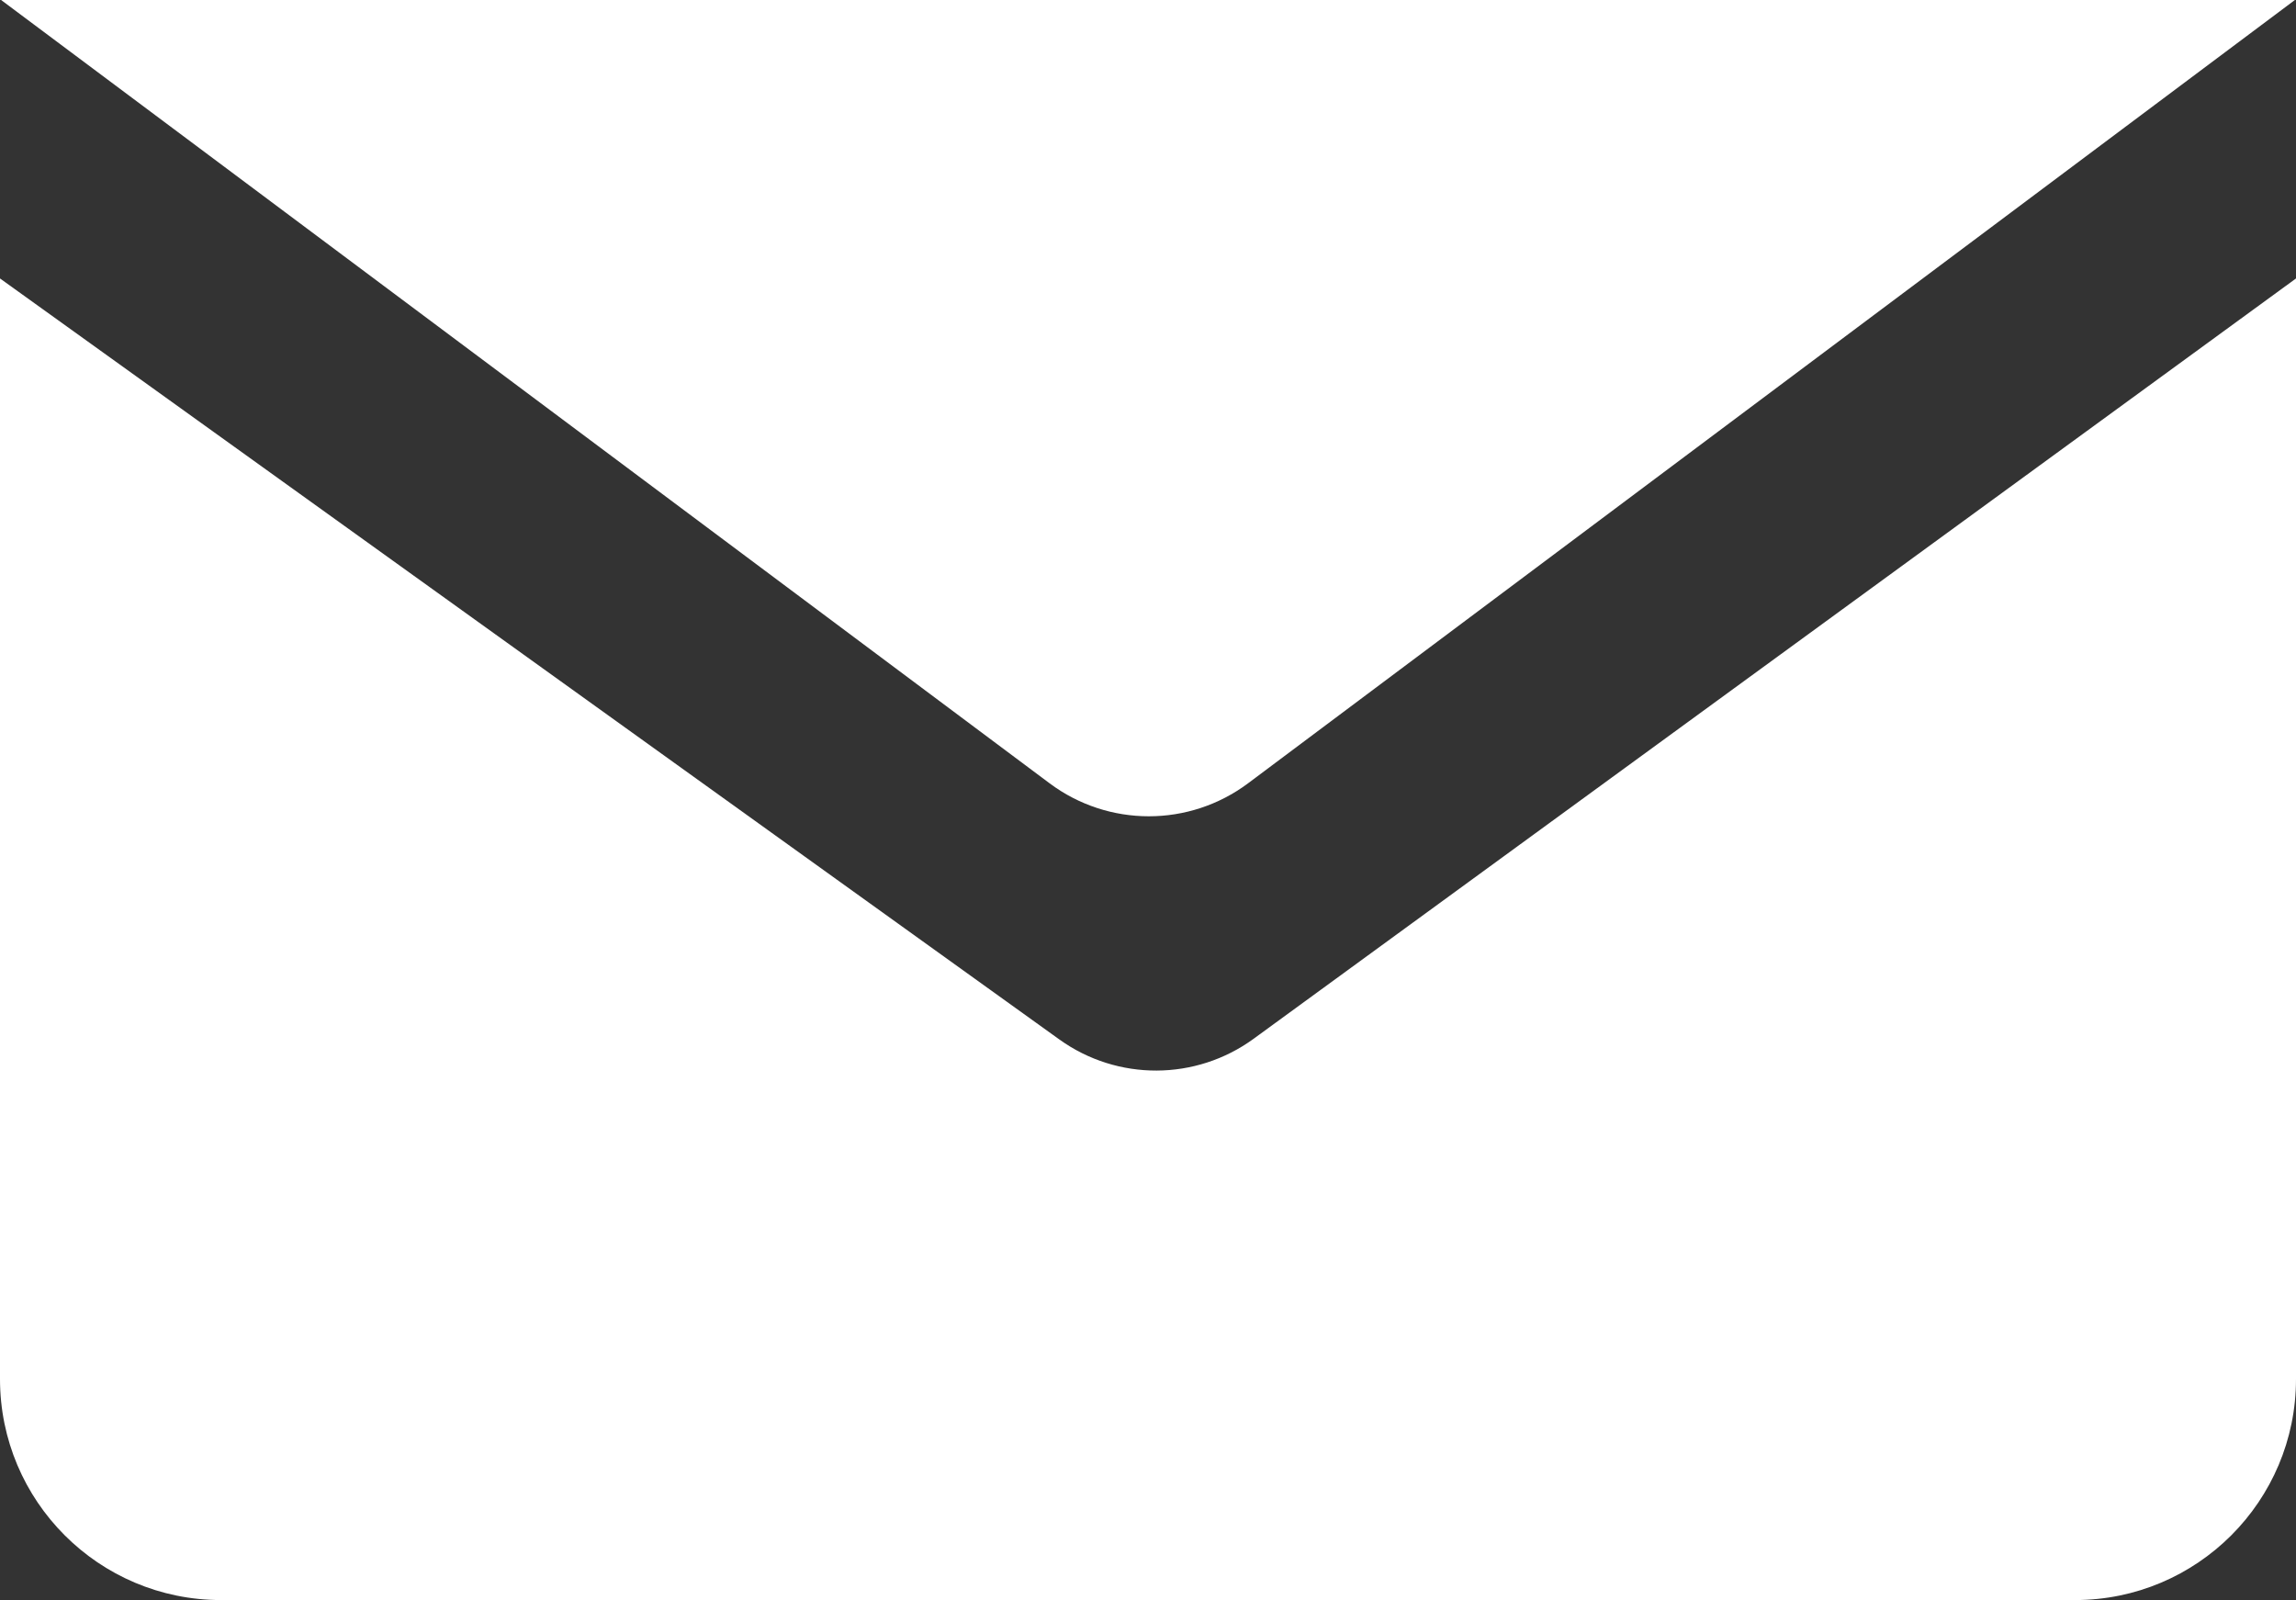
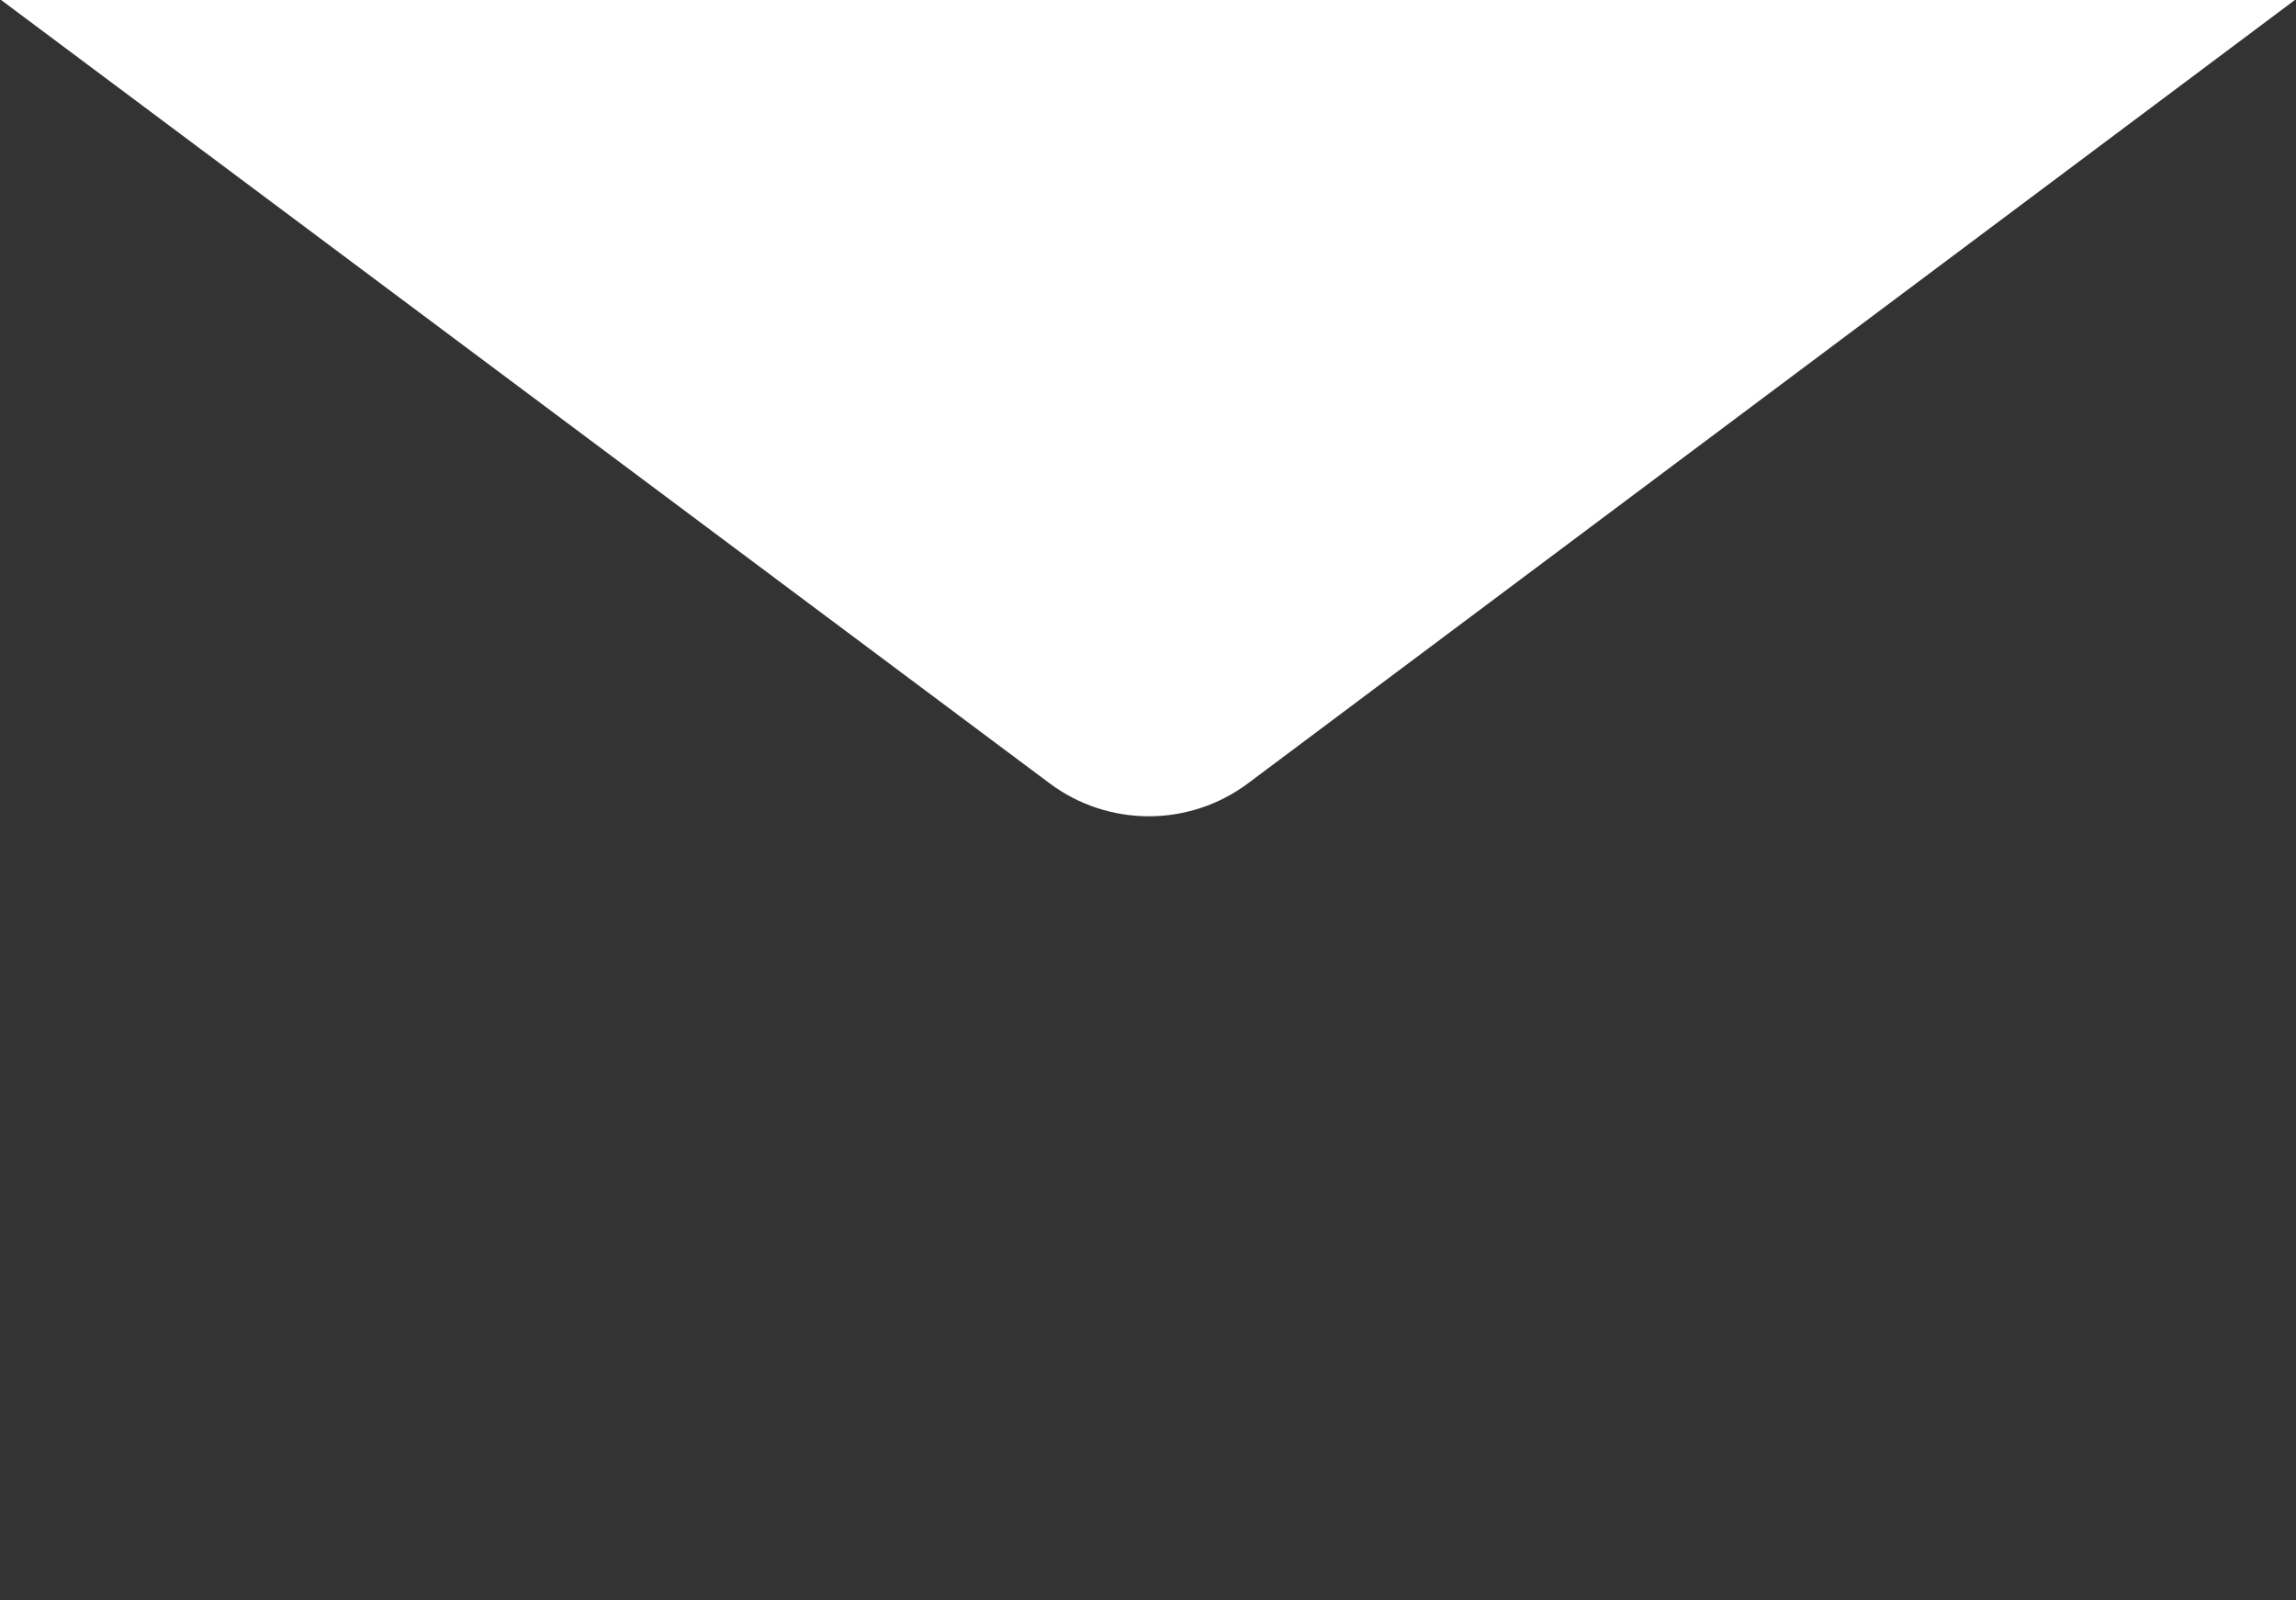
<svg xmlns="http://www.w3.org/2000/svg" fill="none" height="1448" preserveAspectRatio="xMidYMid meet" style="fill: none" version="1" viewBox="0.0 0.0 2078.0 1448.0" width="2078" zoomAndPan="magnify">
  <rect x="0.0" y="0.0" width="2078.0" height="1448.0" fill="#333333" stroke="none" />
  <g id="change1_1">
    <path d="M2077 0H1L949.976 708.889C1003.25 748.684 1076.36 748.656 1129.61 708.821L2077 0Z" fill="#ffffff" />
  </g>
  <g id="change1_2">
-     <path d="M958.745 940.661L0 252V1248C0 1358.46 89.543 1448 200 1448H1878C1988.46 1448 2078 1358.46 2078 1248V252L1134.64 940.024C1082.3 978.199 1011.36 978.456 958.745 940.661Z" fill="#ffffff" />
-   </g>
+     </g>
</svg>